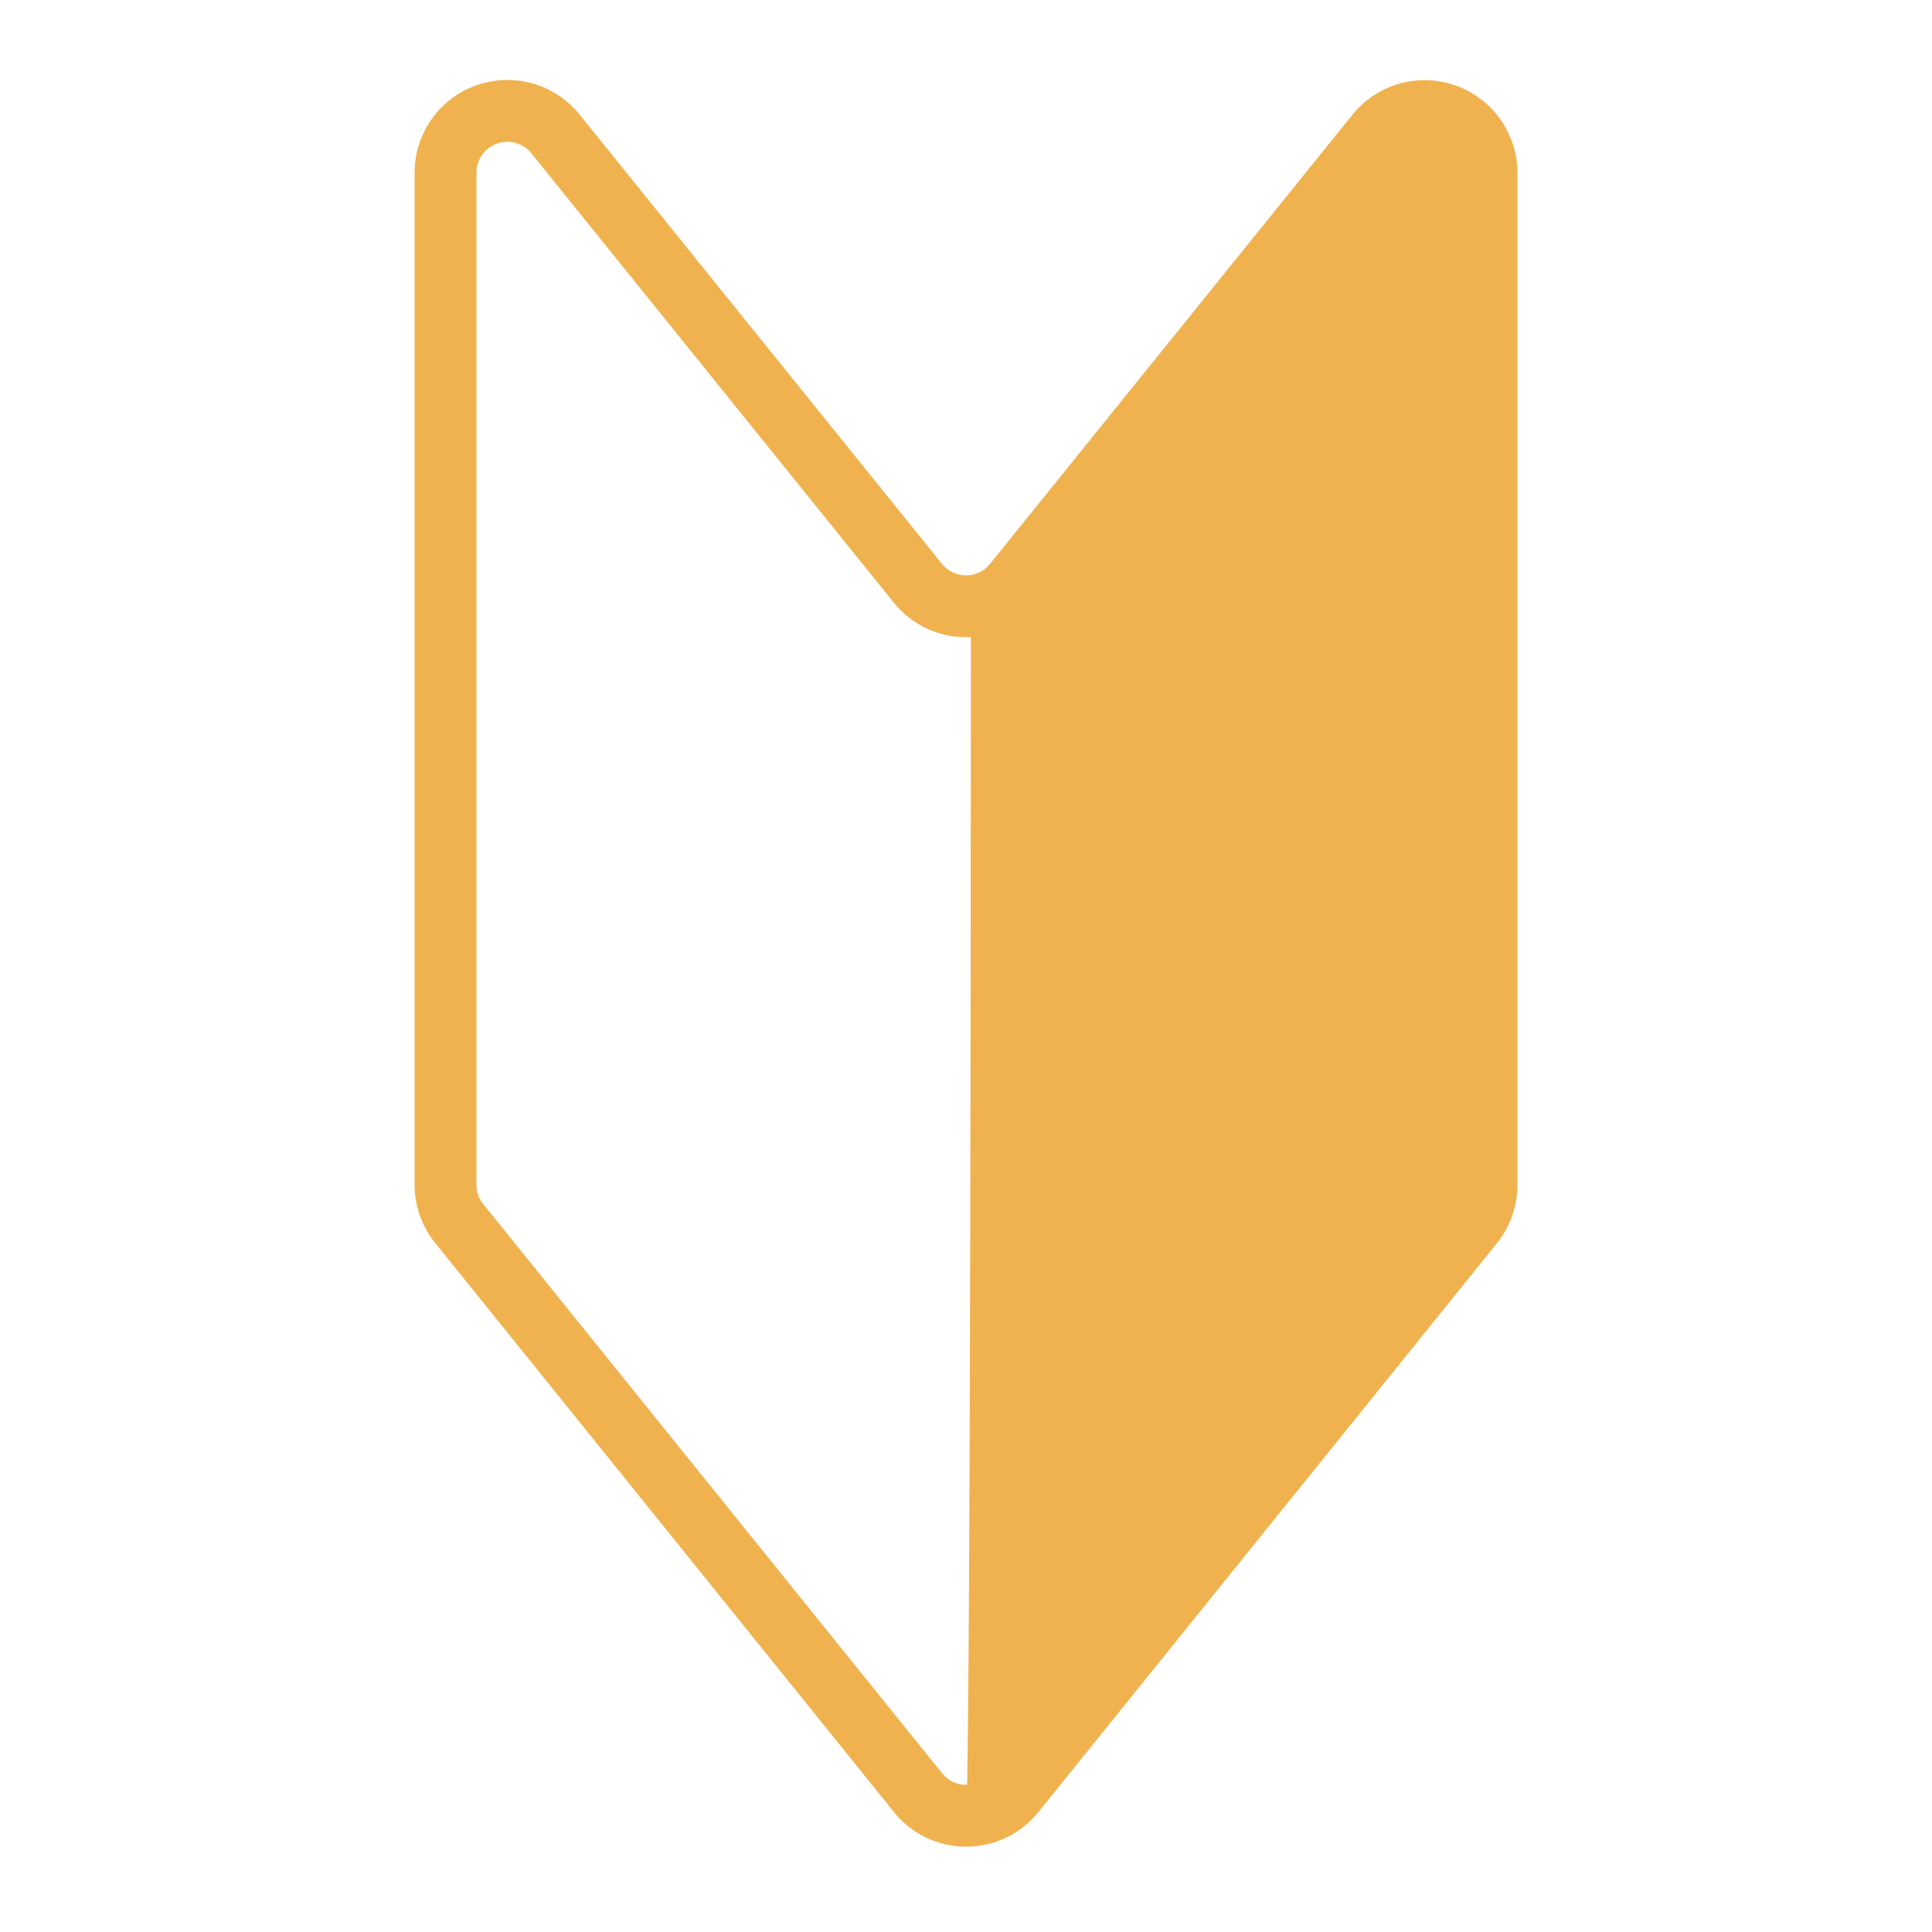
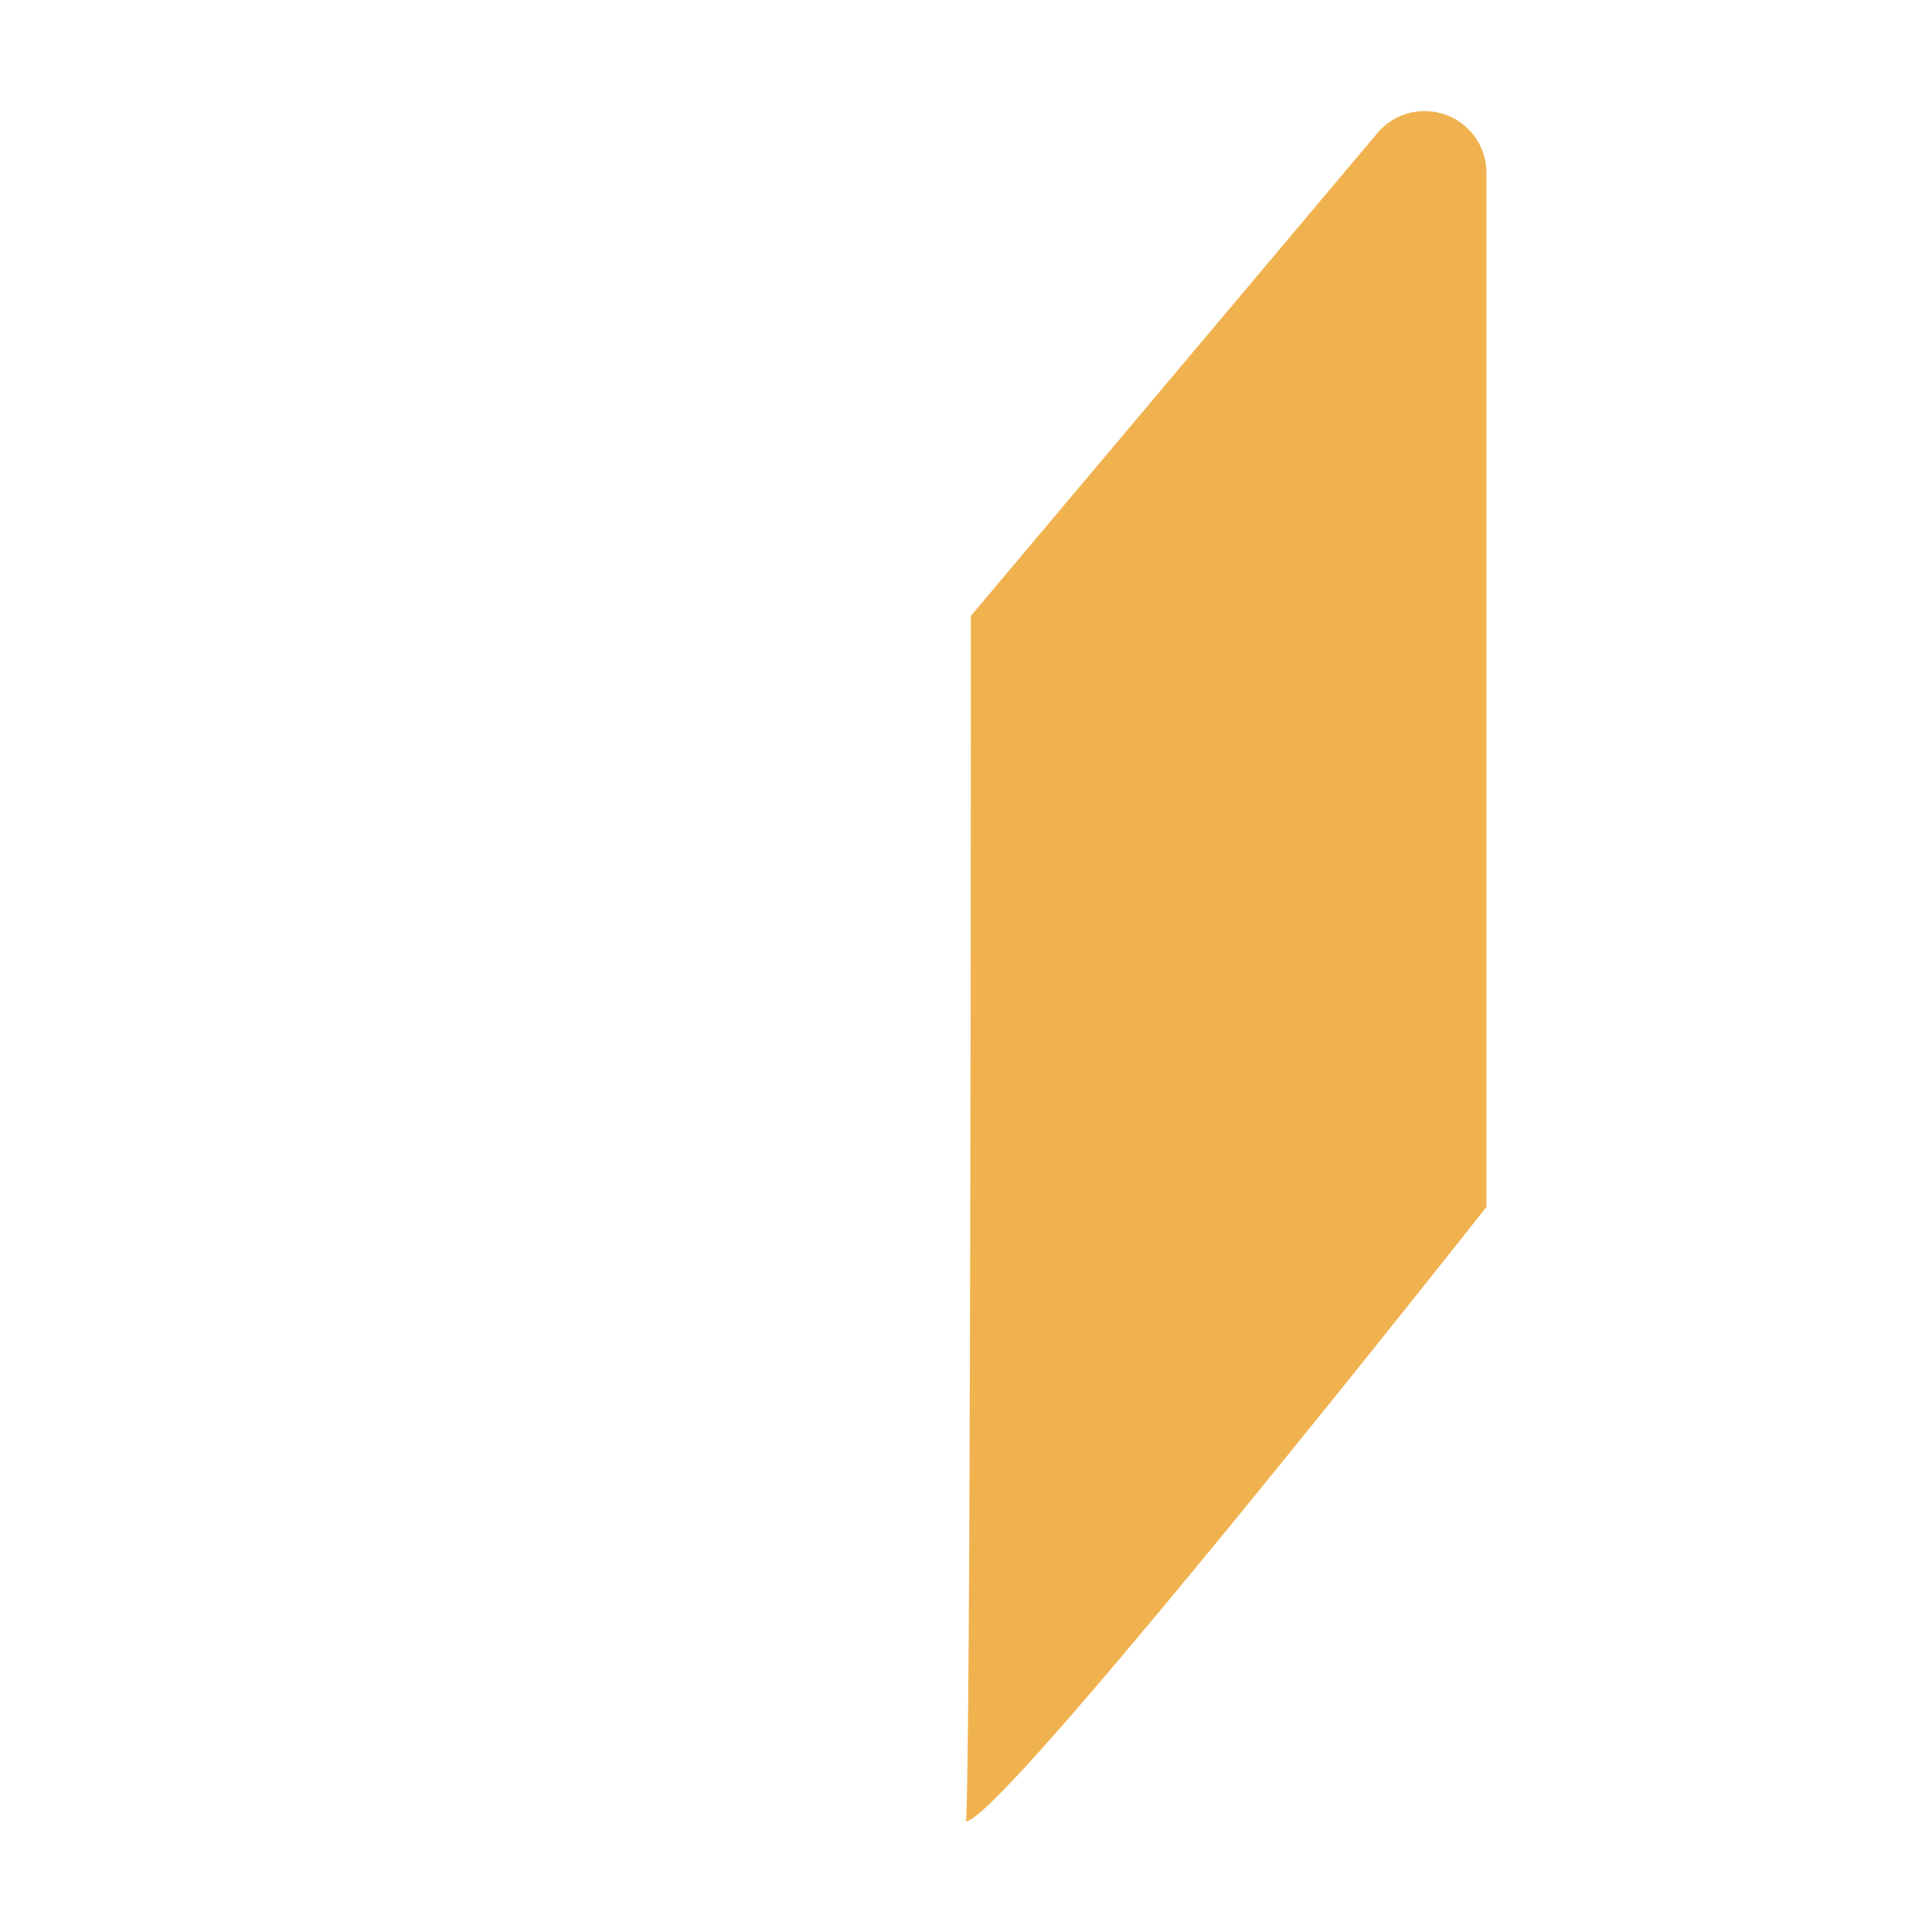
<svg xmlns="http://www.w3.org/2000/svg" viewBox="0 0 100 100">
  <defs>
    <style>
      .a {
        fill: #f0b24f;
      }

      .b {
        fill: none;
        stroke: #f0b24f;
        stroke-miterlimit: 10;
        stroke-width: 3.2px;
      }
    </style>
  </defs>
  <title>icon_maternityguide</title>
  <g>
    <path class="a" d="M50,94.27c1.86,0,26.94-31.8,26.94-31.8V8.94a3.2,3.2,0,0,0-5.69-2l-21,24.94S50.26,91.07,50,94.27Z" />
-     <path class="b" d="M47.51,30.19,28.75,6.93a3.2,3.2,0,0,0-5.69,2v52.4a3.2,3.2,0,0,0,.71,2L47.51,92.78a3.2,3.2,0,0,0,5,0L76.23,63.35a3.2,3.2,0,0,0,.71-2V8.94a3.2,3.2,0,0,0-5.69-2L52.49,30.19A3.2,3.2,0,0,1,47.51,30.19Z" />
  </g>
</svg>